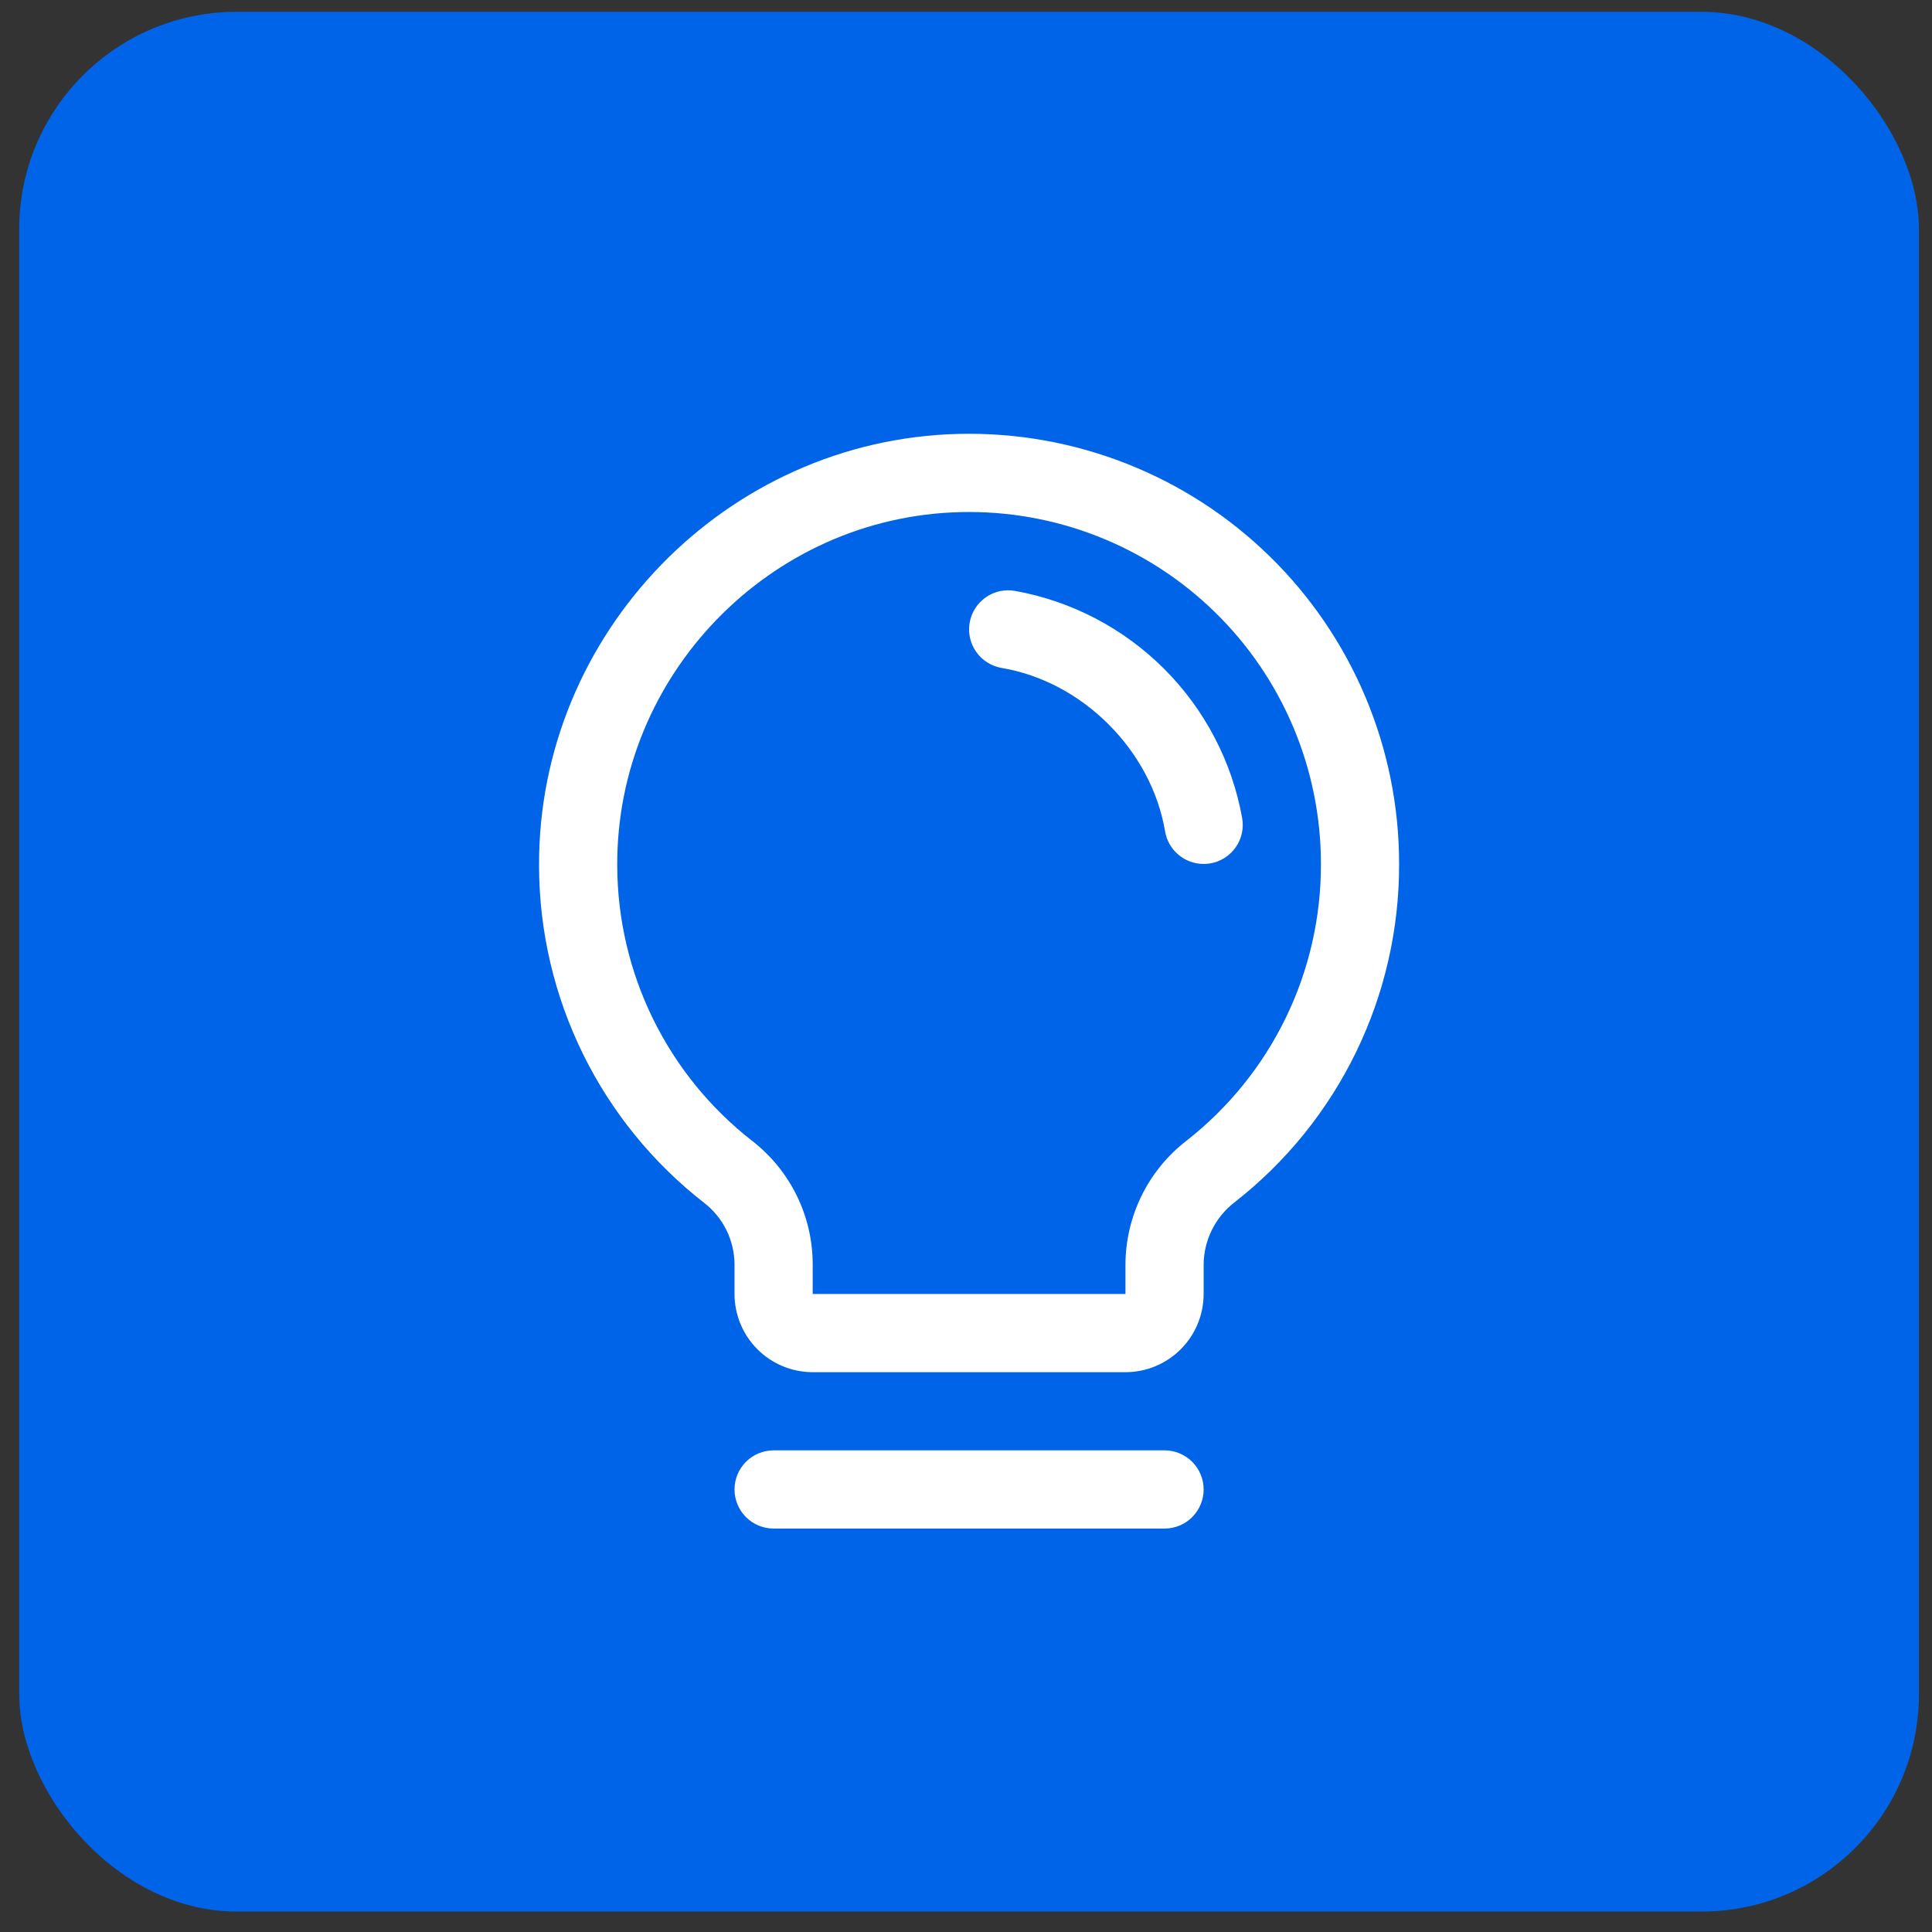
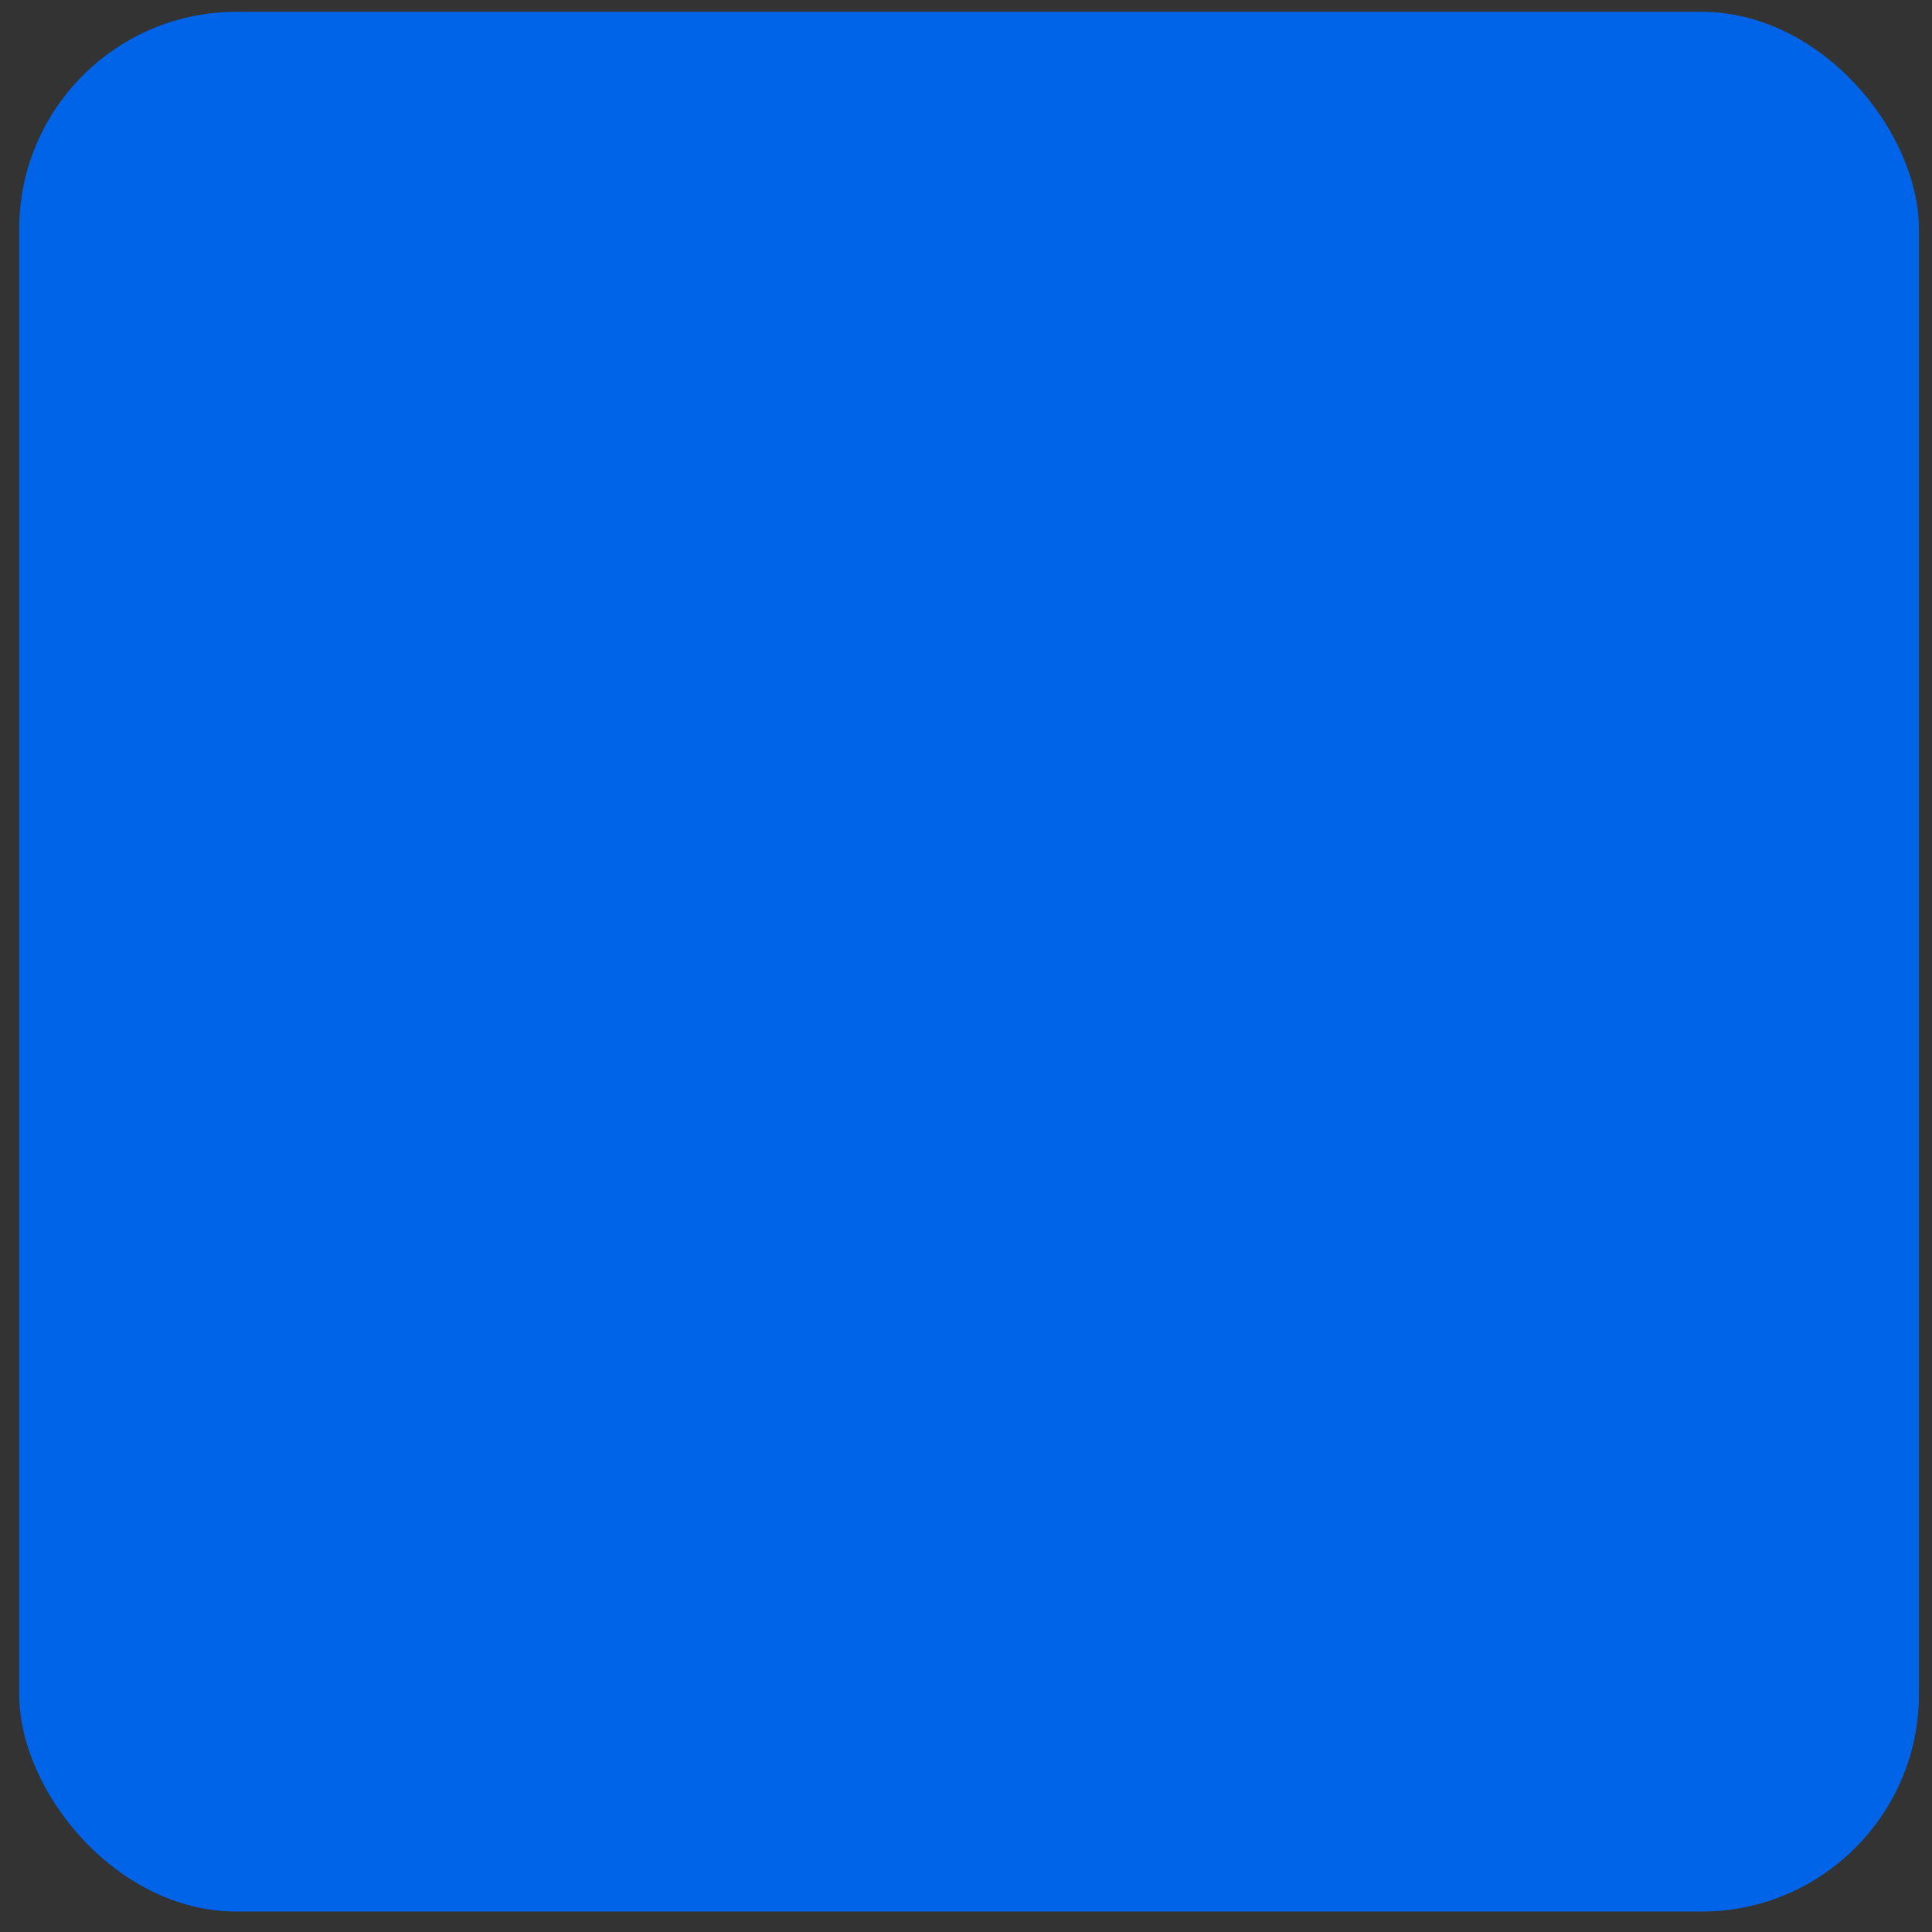
<svg xmlns="http://www.w3.org/2000/svg" width="80" height="80" viewBox="0 0 80 80" fill="none">
  <rect x="0" y="0" width="80" height="80" fill="#333333" stroke="none" />
  <rect x="0.795" y="0.489" width="78.664" height="78.664" rx="9" fill="#0064E9" />
-   <path d="M49.84 61.675C49.84 62.105 49.67 62.516 49.366 62.82C49.063 63.123 48.651 63.294 48.222 63.294H32.033C31.604 63.294 31.192 63.123 30.889 62.82C30.585 62.516 30.415 62.105 30.415 61.675C30.415 61.246 30.585 60.834 30.889 60.53C31.192 60.227 31.604 60.056 32.033 60.056H48.222C48.651 60.056 49.063 60.227 49.366 60.53C49.67 60.834 49.84 61.246 49.84 61.675ZM57.934 35.774C57.941 38.473 57.332 41.137 56.152 43.565C54.972 45.992 53.254 48.117 51.127 49.779C50.73 50.084 50.407 50.475 50.184 50.924C49.961 51.372 49.843 51.866 49.84 52.367V53.581C49.84 54.44 49.499 55.263 48.892 55.87C48.285 56.478 47.461 56.819 46.603 56.819H33.652C32.794 56.819 31.97 56.478 31.363 55.87C30.756 55.263 30.415 54.44 30.415 53.581V52.367C30.414 51.872 30.3 51.384 30.082 50.94C29.863 50.495 29.546 50.108 29.154 49.805C27.033 48.153 25.316 46.041 24.132 43.627C22.948 41.213 22.328 38.562 22.321 35.873C22.268 26.229 30.063 18.198 39.699 17.967C42.073 17.91 44.435 18.328 46.645 19.198C48.855 20.067 50.869 21.369 52.568 23.029C54.267 24.688 55.617 26.67 56.539 28.859C57.461 31.048 57.935 33.399 57.934 35.774ZM54.697 35.774C54.697 33.831 54.309 31.907 53.555 30.116C52.801 28.325 51.696 26.703 50.306 25.346C48.915 23.988 47.267 22.922 45.459 22.211C43.651 21.5 41.718 21.158 39.775 21.205C31.884 21.391 25.516 27.961 25.558 35.853C25.566 38.052 26.073 40.22 27.042 42.194C28.011 44.167 29.416 45.895 31.151 47.245C31.931 47.852 32.562 48.629 32.996 49.516C33.429 50.404 33.654 51.379 33.652 52.367V53.581H46.603V52.367C46.605 51.376 46.834 50.399 47.271 49.51C47.708 48.621 48.343 47.844 49.126 47.237C50.867 45.877 52.273 44.137 53.239 42.151C54.204 40.164 54.703 37.983 54.697 35.774ZM51.437 33.884C51.017 31.54 49.889 29.38 48.205 27.696C46.52 26.012 44.36 24.884 42.016 24.465C41.806 24.43 41.591 24.436 41.384 24.483C41.177 24.531 40.981 24.619 40.808 24.742C40.635 24.865 40.487 25.022 40.374 25.202C40.261 25.382 40.185 25.583 40.15 25.792C40.114 26.002 40.121 26.216 40.168 26.424C40.216 26.631 40.304 26.827 40.427 27C40.55 27.173 40.706 27.32 40.887 27.433C41.067 27.546 41.267 27.623 41.477 27.658C44.83 28.223 47.675 31.067 48.244 34.426C48.308 34.804 48.503 35.146 48.796 35.392C49.088 35.639 49.458 35.774 49.84 35.774C49.932 35.774 50.023 35.766 50.114 35.752C50.537 35.68 50.914 35.442 51.162 35.092C51.41 34.742 51.509 34.307 51.437 33.884Z" fill="white" />
</svg>